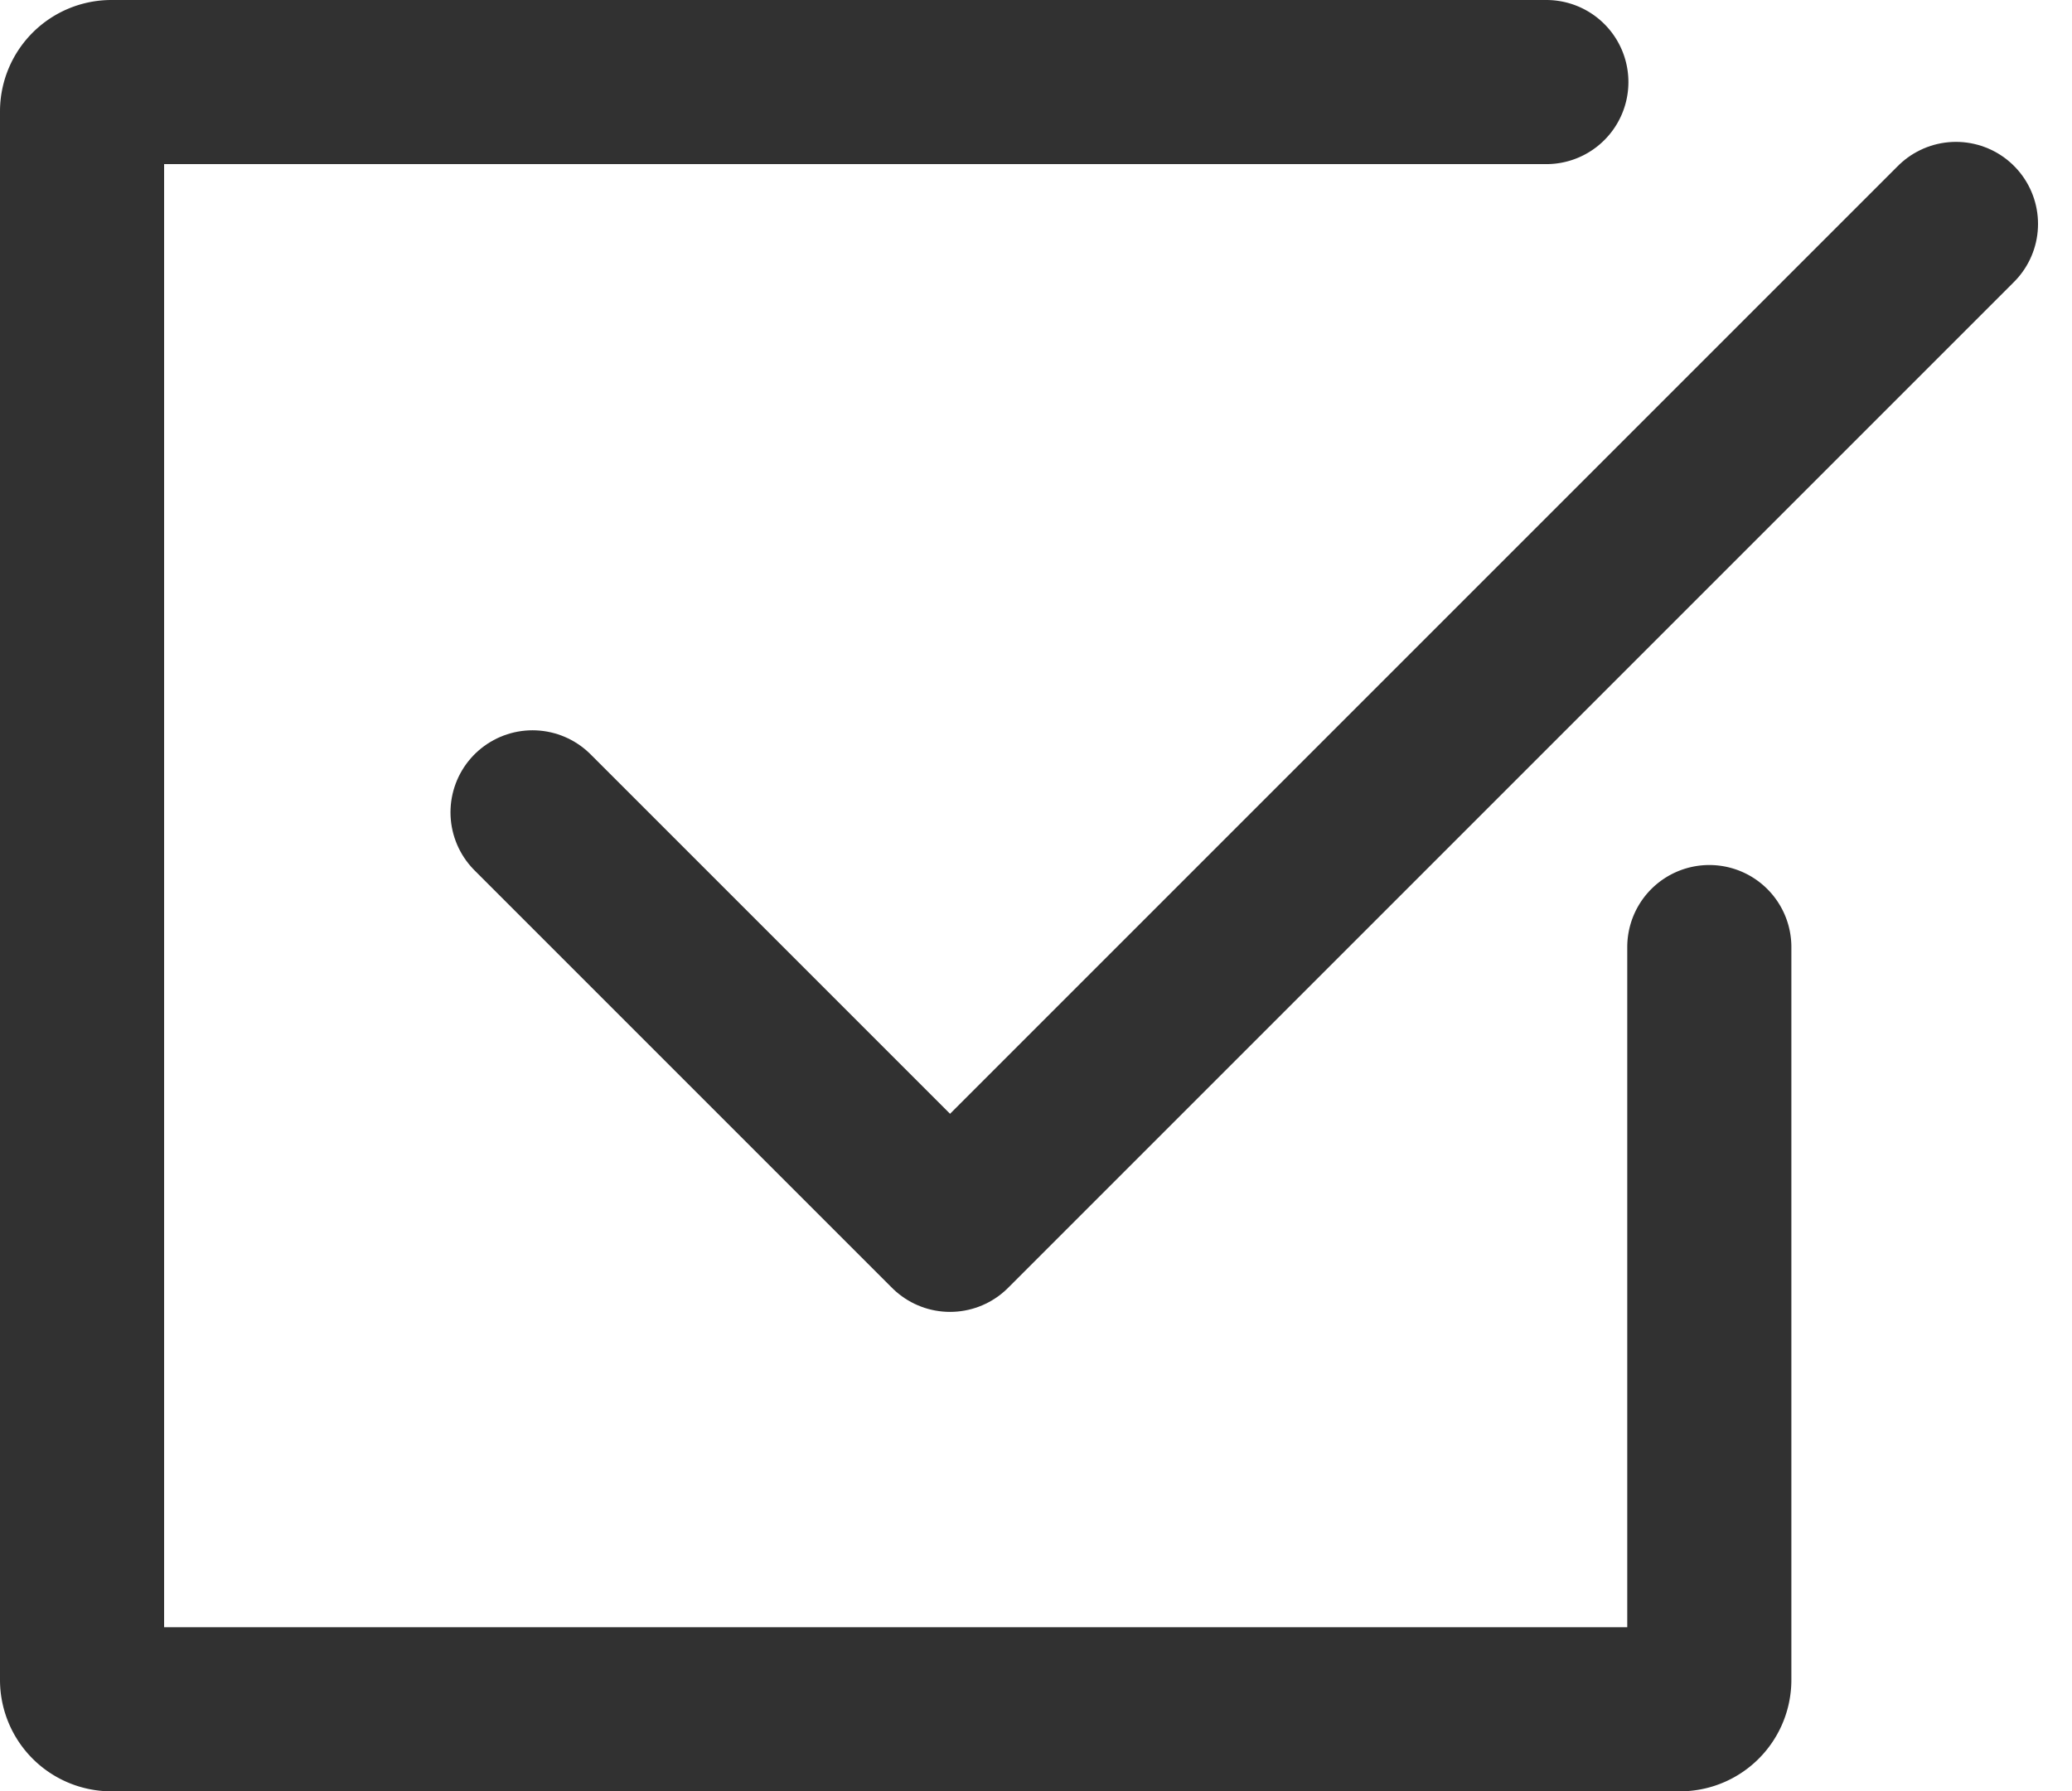
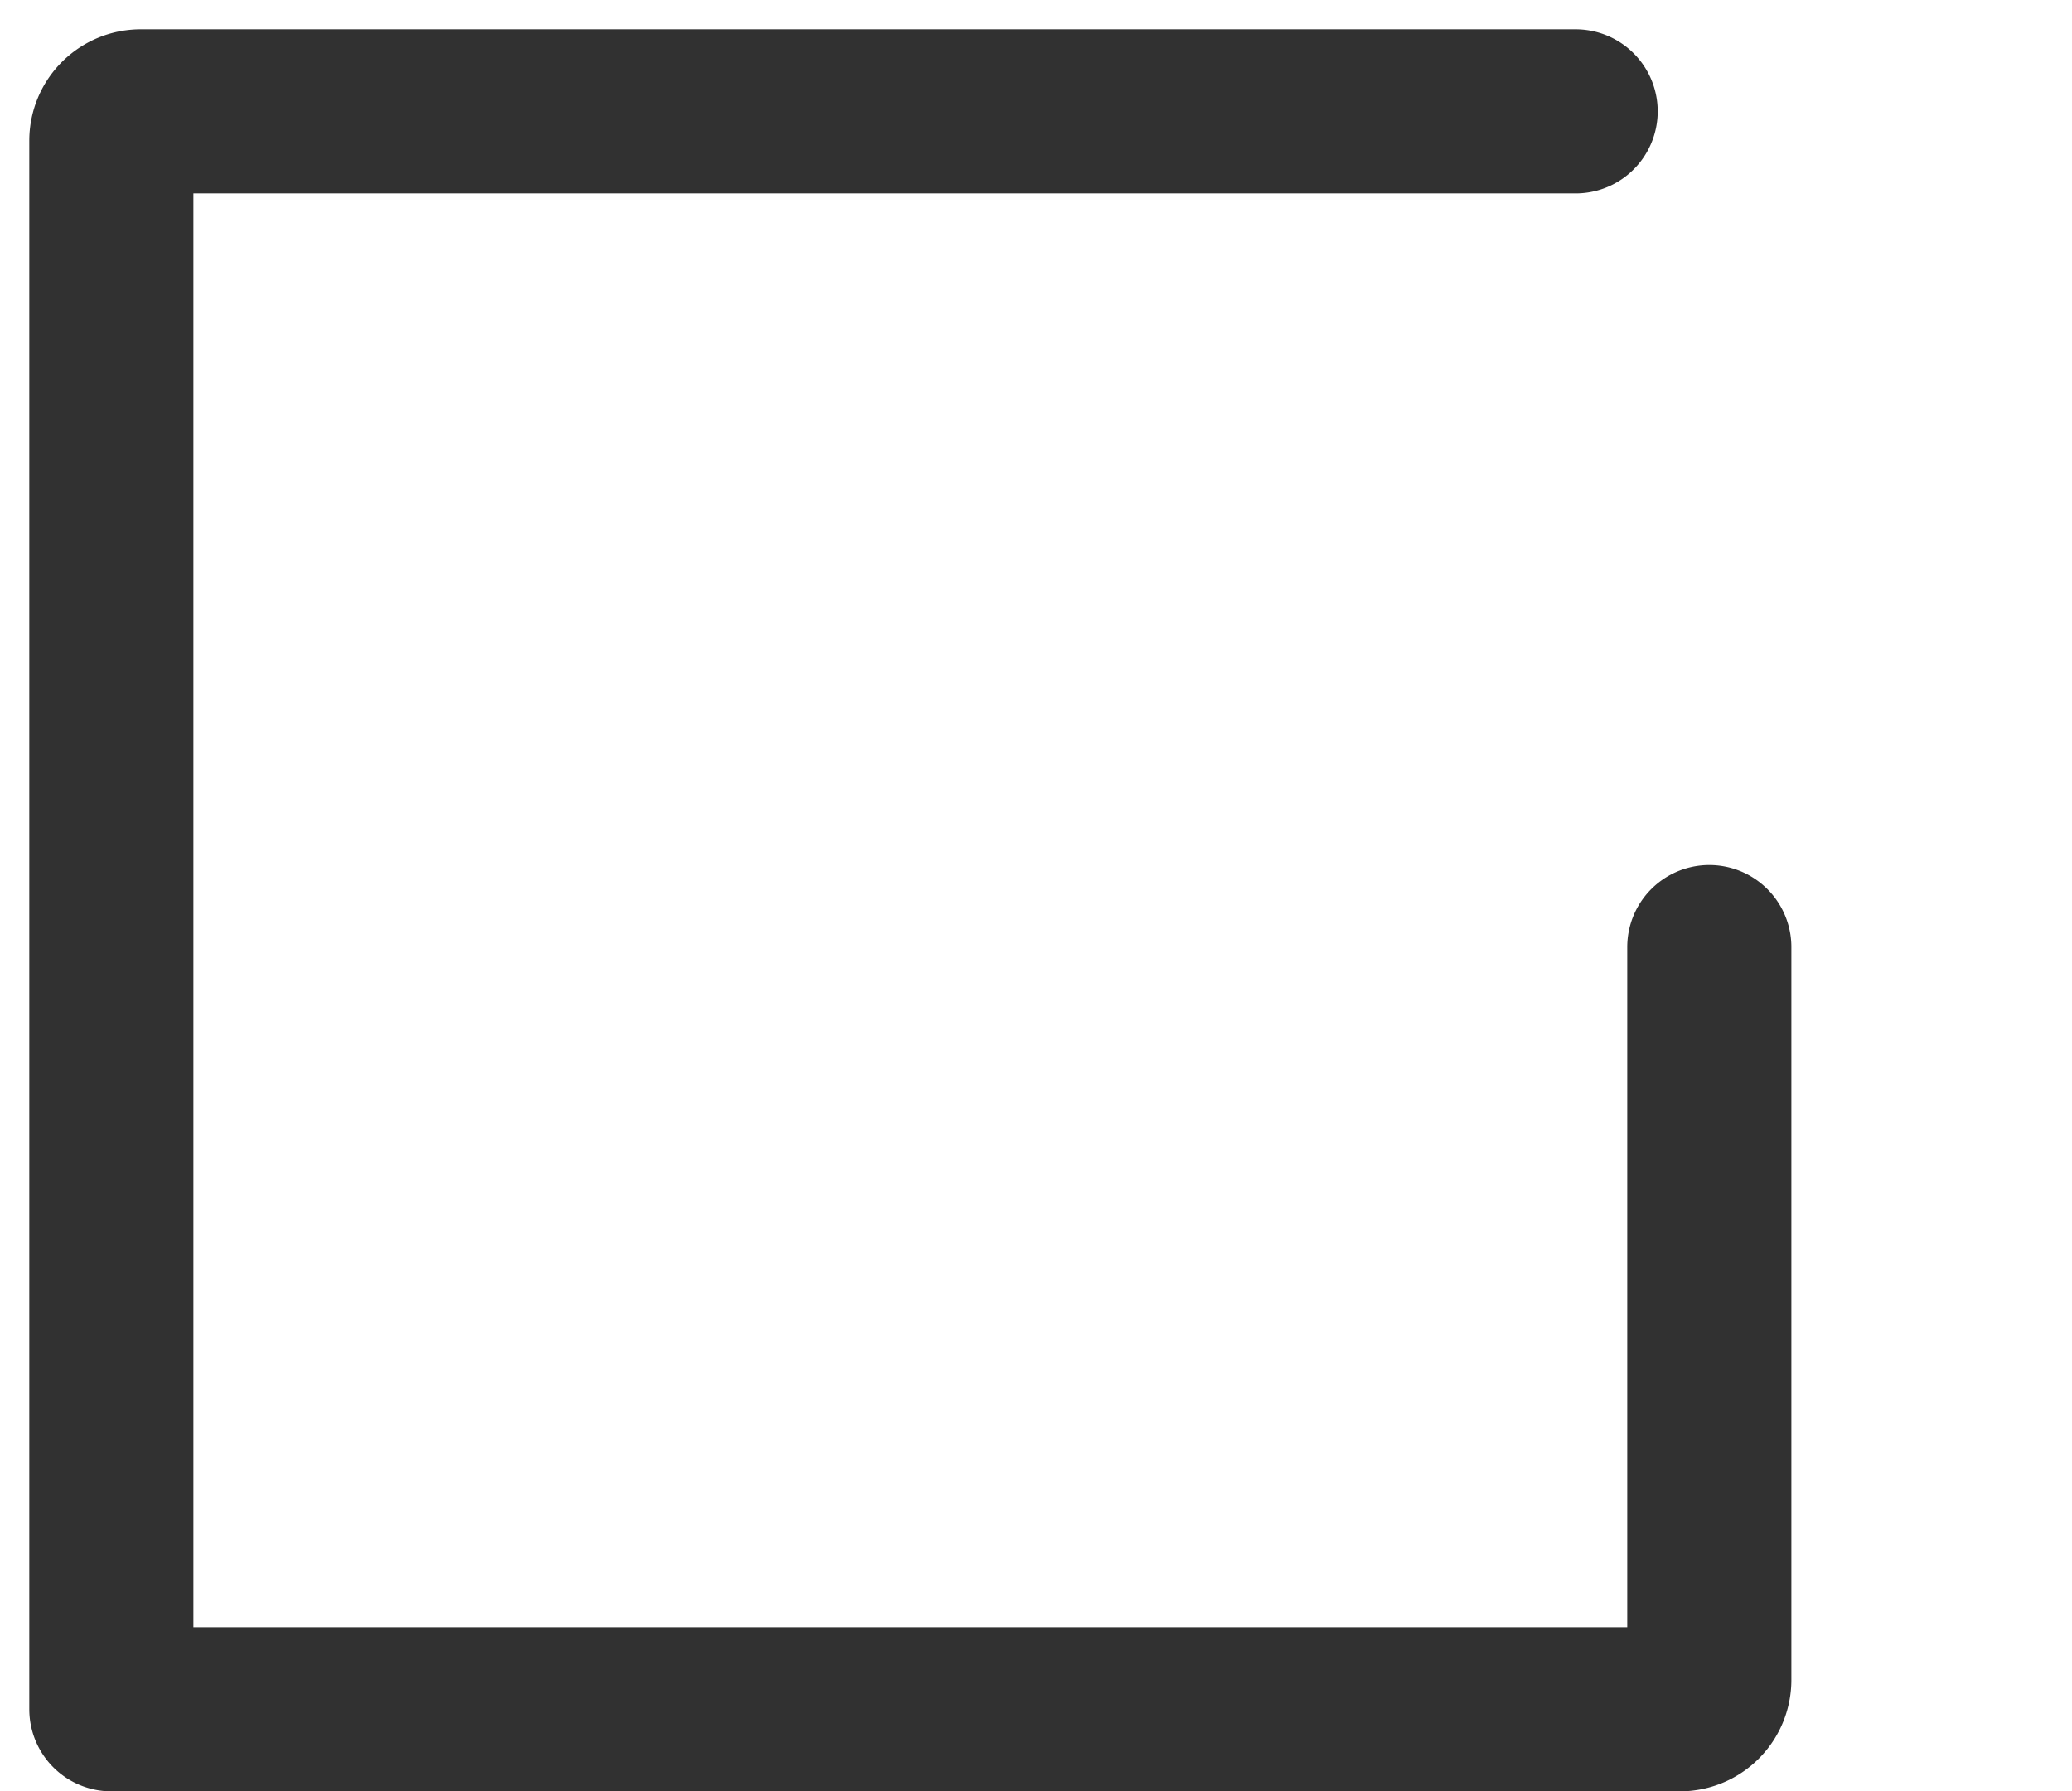
<svg xmlns="http://www.w3.org/2000/svg" width="25.251" height="21.831" viewBox="0 0 25.251 21.831">
  <defs>
    <style>.a{fill:none;stroke:#313131;stroke-linecap:round;stroke-linejoin:round;stroke-width:2px;}</style>
  </defs>
  <g transform="translate(-1026.663 -1643.567)">
-     <path class="a" d="M1254.756,1723.255l5.088,5.088,12.259-12.259" transform="translate(-221.603 -69.788)" />
-     <path class="a" d="M1047.494,1655.109v8.932a.358.358,0,0,1-.357.357H1028.02a.358.358,0,0,1-.357-.357v-19.117a.358.358,0,0,1,.357-.357h17.488" />
+     <path class="a" d="M1047.494,1655.109v8.932a.358.358,0,0,1-.357.357H1028.02v-19.117a.358.358,0,0,1,.357-.357h17.488" />
  </g>
</svg>